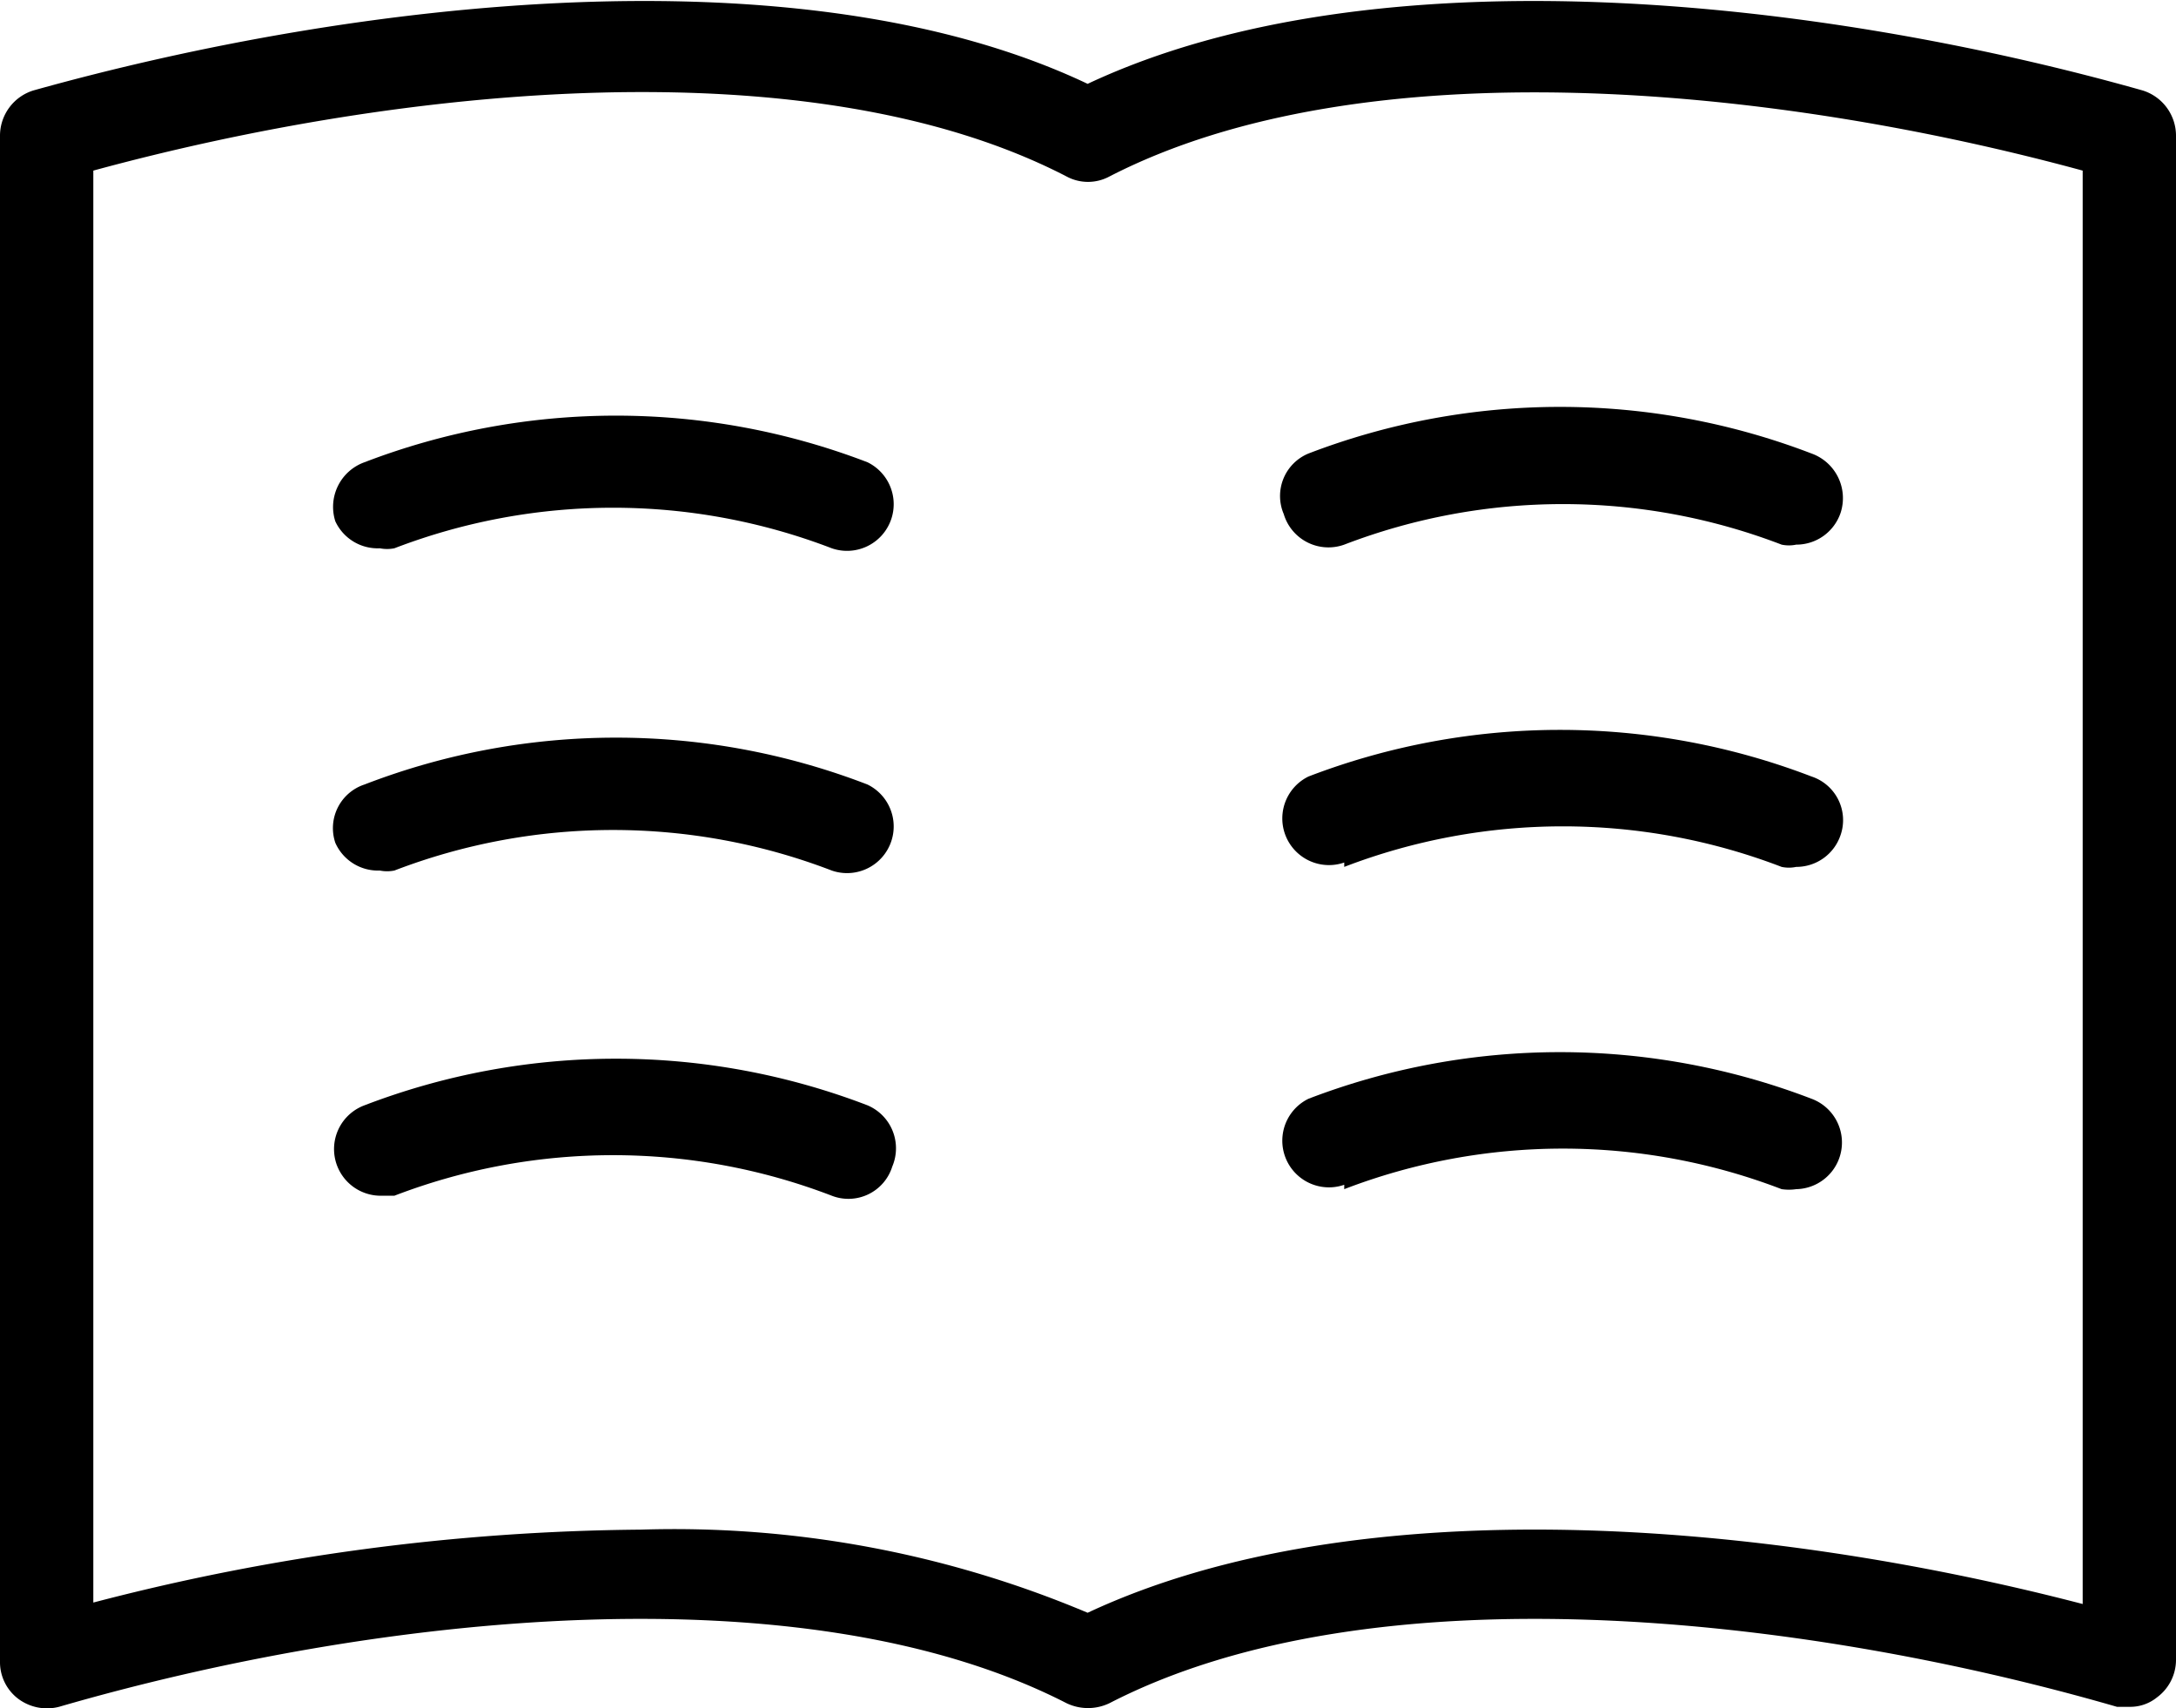
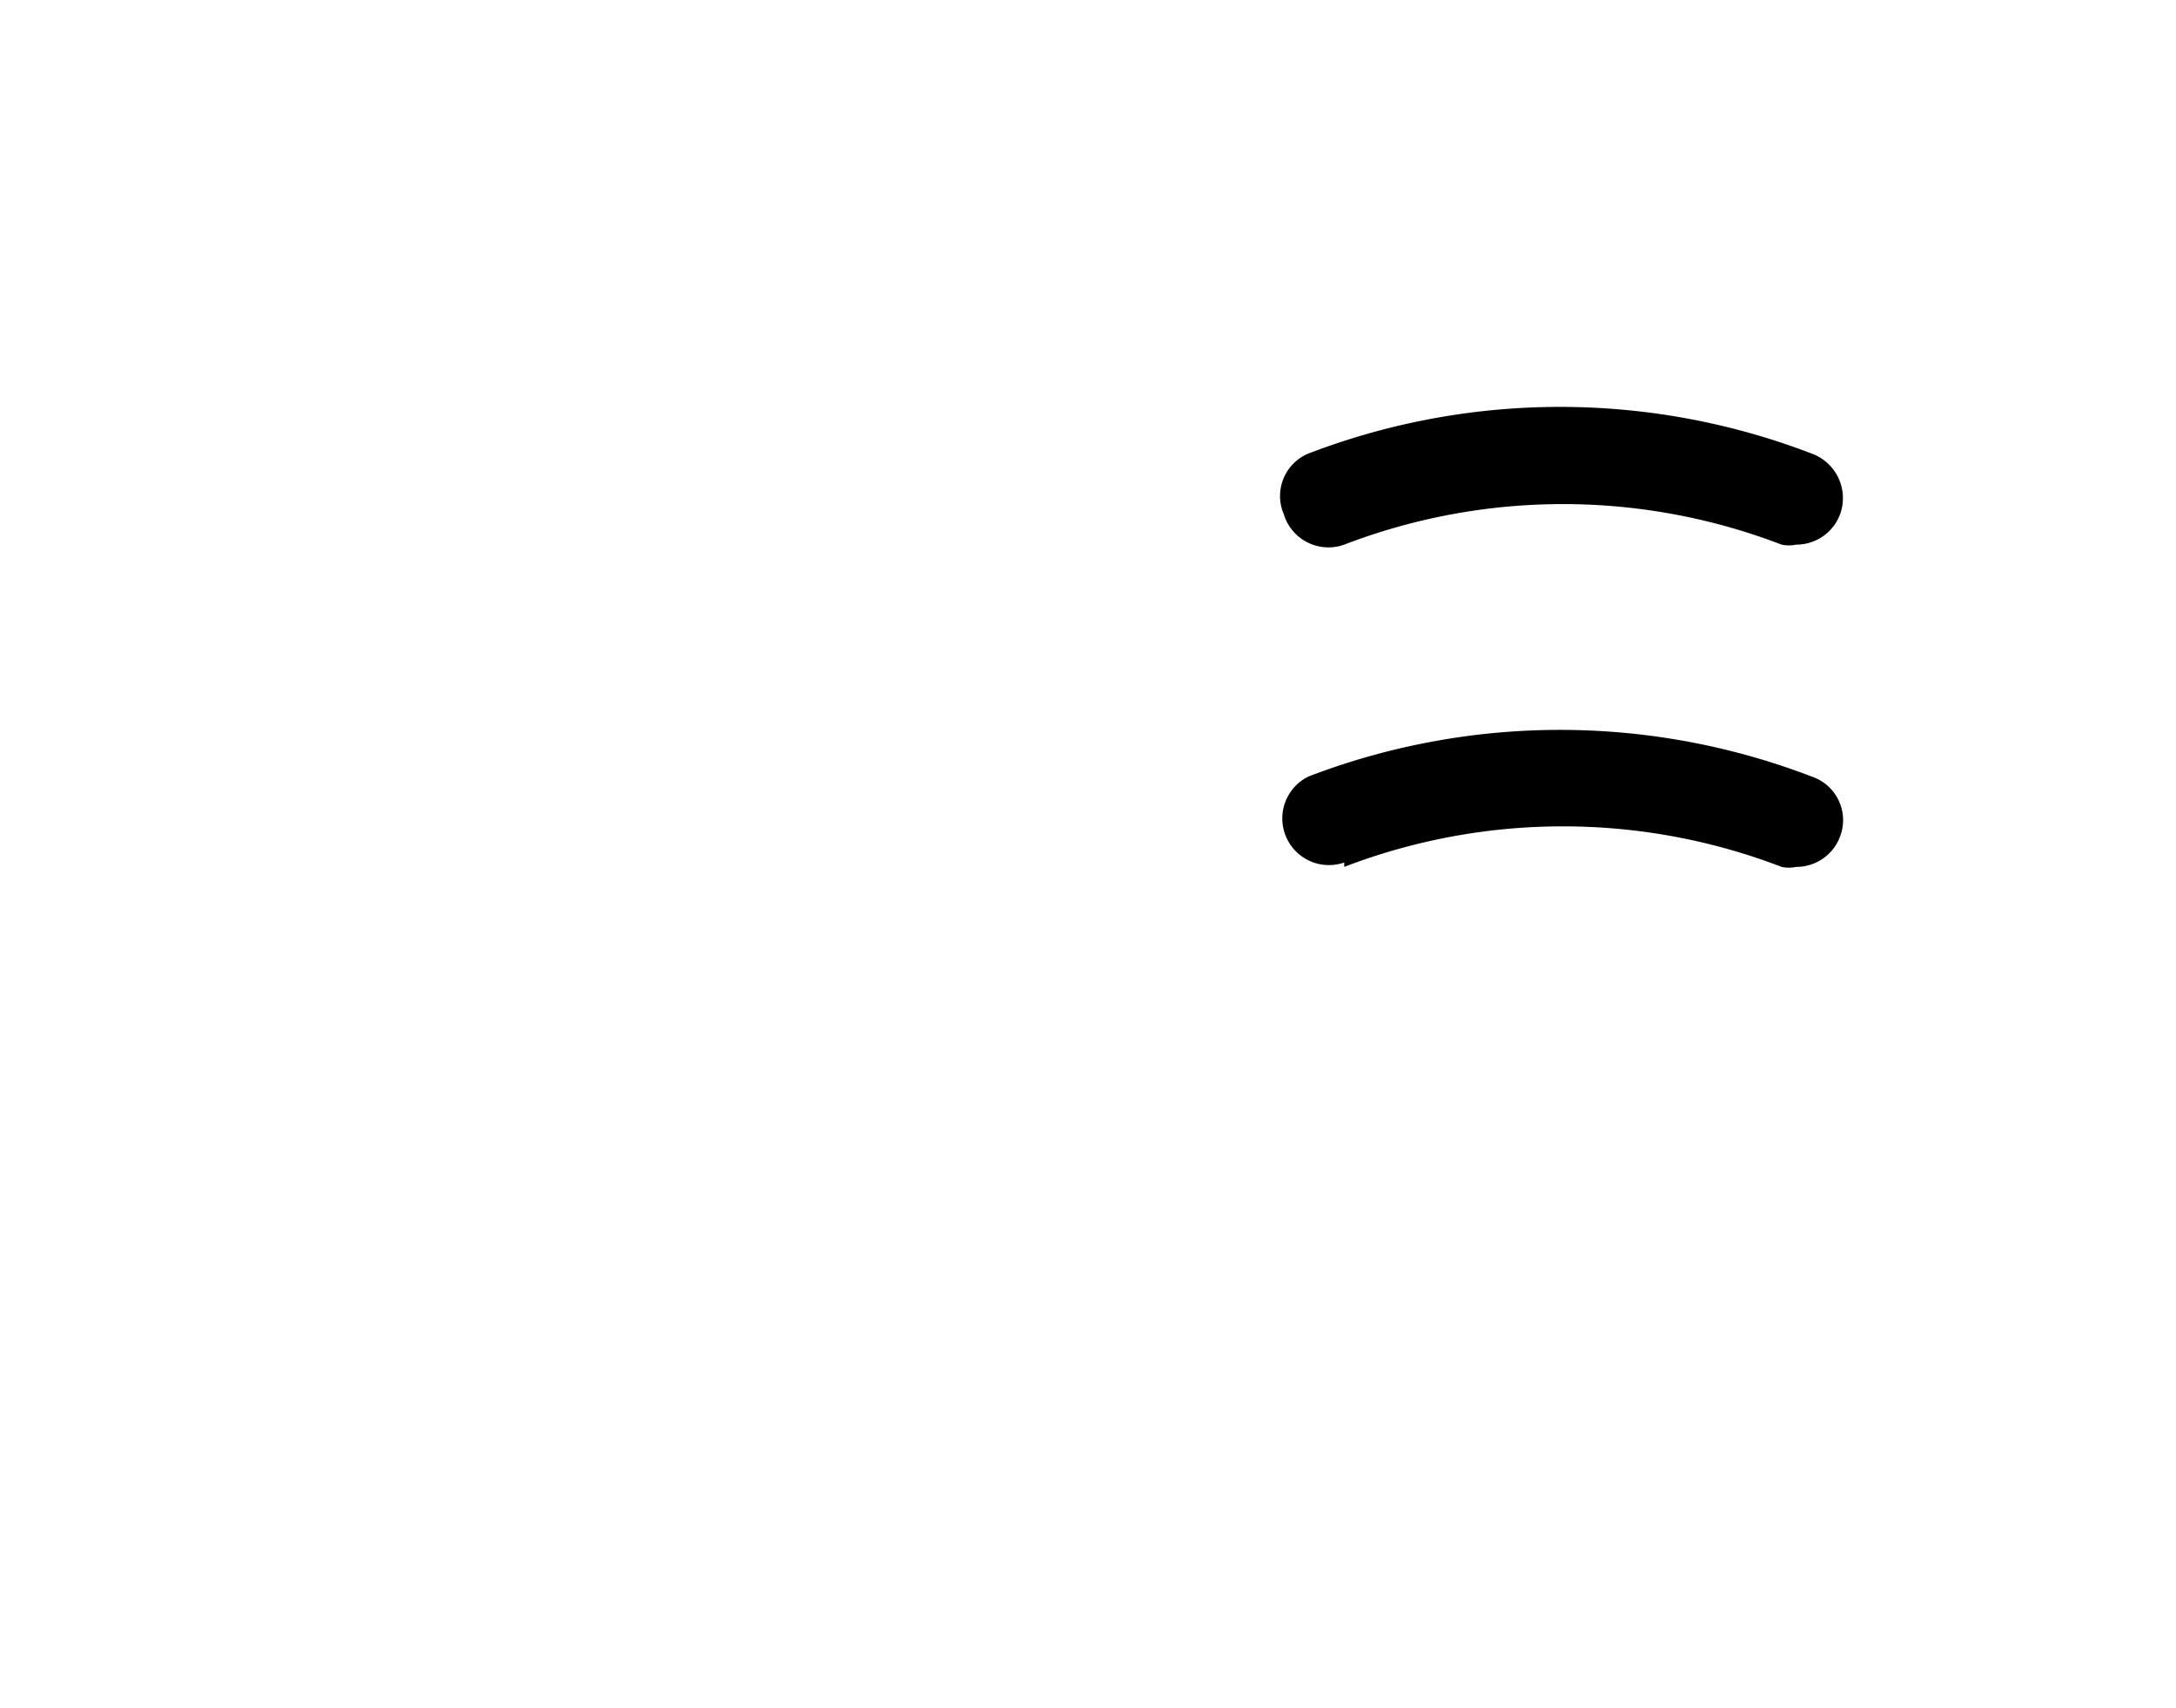
<svg xmlns="http://www.w3.org/2000/svg" viewBox="0 0 29.85 23.43">
  <g id="レイヤー_2" data-name="レイヤー 2">
    <g id="レイアウト">
-       <path d="M0,1.86V22.79a.63.63,0,0,0,.25.51.66.66,0,0,0,.56.11C5.12,22.16,11,21.5,14.63,23.36a.68.68,0,0,0,.59,0c3.61-1.86,9.5-1.2,13.82.05l.17,0a.58.58,0,0,0,.38-.13.64.64,0,0,0,.26-.51V1.86a.65.65,0,0,0-.46-.62C25,0,18.88-.71,14.92,1.15,11-.71,4.9,0,.46,1.24A.65.65,0,0,0,0,1.86Zm1.28.48c4.26-1.16,9.87-1.72,13.35.08a.62.62,0,0,0,.59,0C18.7.63,24.31,1.18,28.57,2.34V22c-4.34-1.13-9.93-1.62-13.65.12a14.58,14.58,0,0,0-6.13-1.14,30.59,30.59,0,0,0-7.51,1Z" />
-       <path d="M5.21,7.52a.51.51,0,0,0,.2,0,8.37,8.37,0,0,1,6,0,.64.64,0,0,0,.49-1.18,9.63,9.63,0,0,0-6.9,0,.65.65,0,0,0-.4.81A.64.64,0,0,0,5.21,7.52Z" />
-       <path d="M5.21,11.94a.51.51,0,0,0,.2,0,8.37,8.37,0,0,1,6,0,.64.64,0,0,0,.49-1.18,9.58,9.58,0,0,0-6.9,0,.63.63,0,0,0-.4.8A.64.64,0,0,0,5.21,11.94Z" />
-       <path d="M12.24,16a.64.64,0,0,0-.34-.84,9.63,9.63,0,0,0-6.9,0,.64.64,0,0,0,.21,1.24l.2,0a8.37,8.37,0,0,1,6,0A.63.63,0,0,0,12.24,16Z" />
      <path d="M18.44,7.47a8.37,8.37,0,0,1,6,0,.48.48,0,0,0,.2,0,.64.64,0,0,0,.61-.44.65.65,0,0,0-.4-.81,9.63,9.63,0,0,0-6.9,0,.63.63,0,0,0-.34.83A.64.64,0,0,0,18.44,7.47Z" />
      <path d="M18.44,11.89a8.37,8.37,0,0,1,6,0,.48.48,0,0,0,.2,0,.64.64,0,0,0,.61-.44.63.63,0,0,0-.4-.8,9.63,9.63,0,0,0-6.9,0,.64.64,0,0,0,.49,1.18Z" />
-       <path d="M18.44,16.31a8.37,8.37,0,0,1,6,0,.69.69,0,0,0,.2,0,.64.64,0,0,0,.21-1.24,9.63,9.63,0,0,0-6.9,0,.64.64,0,0,0,.49,1.18Z" />
    </g>
  </g>
</svg>